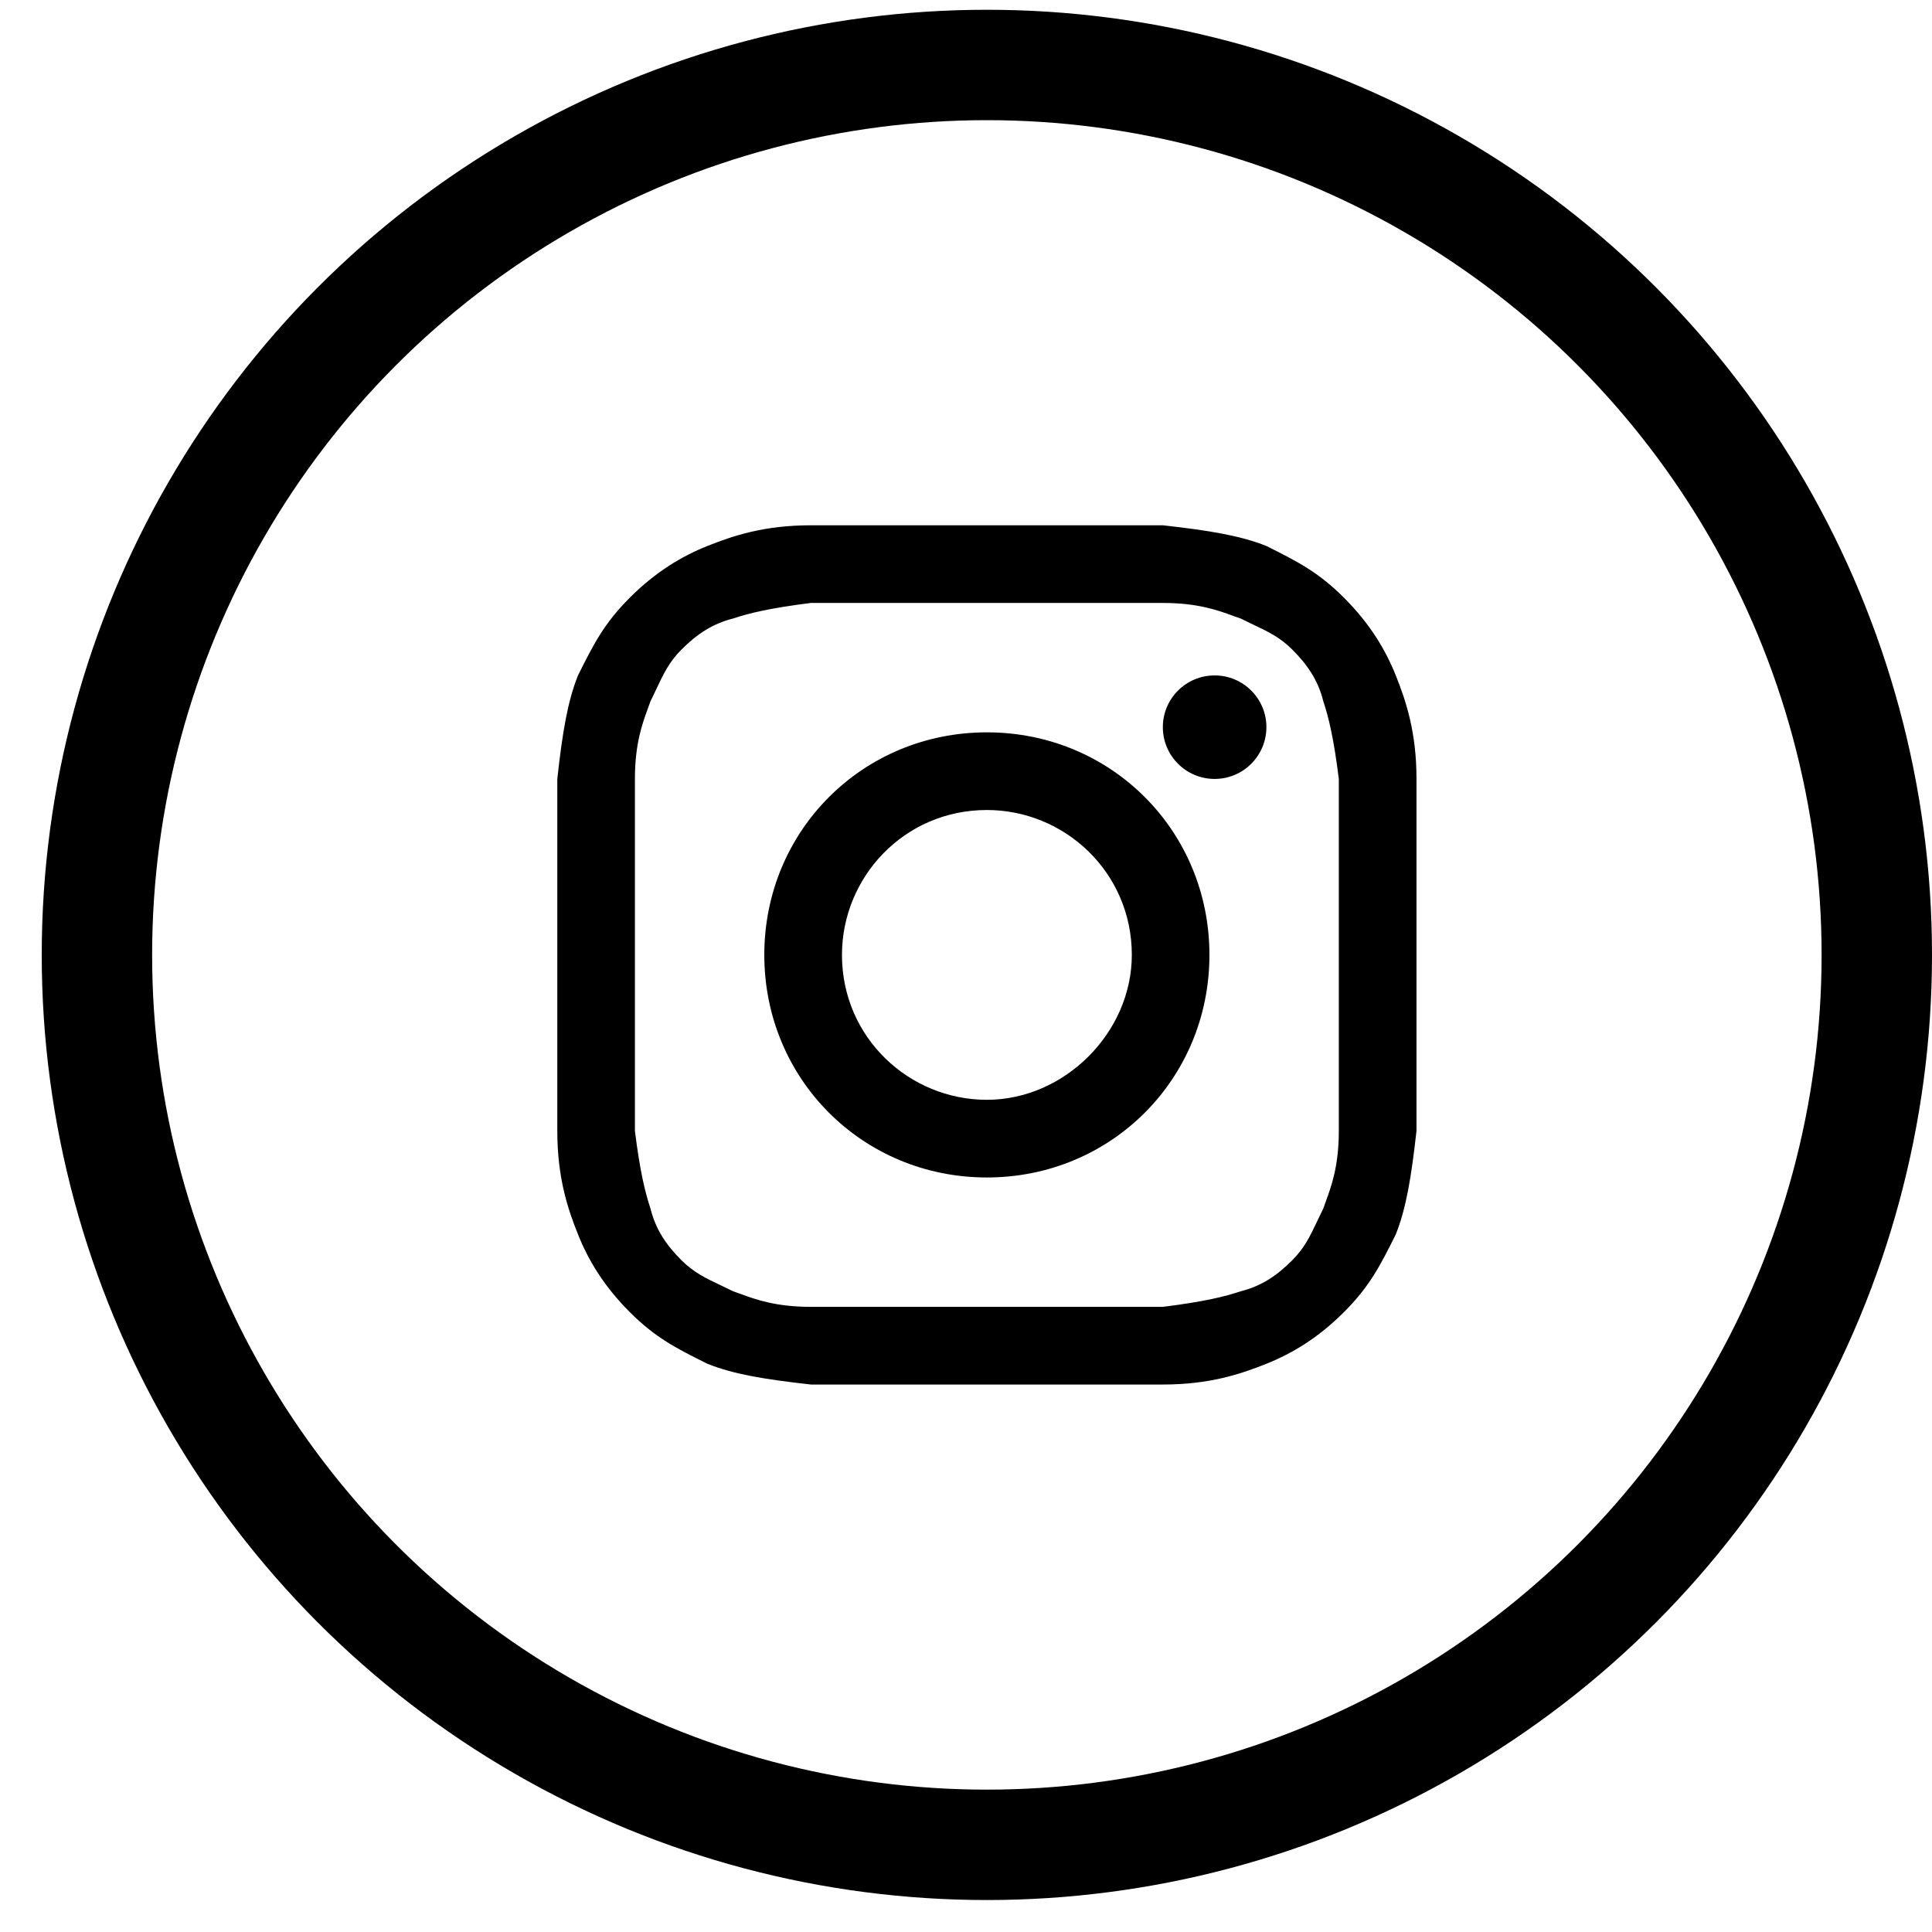
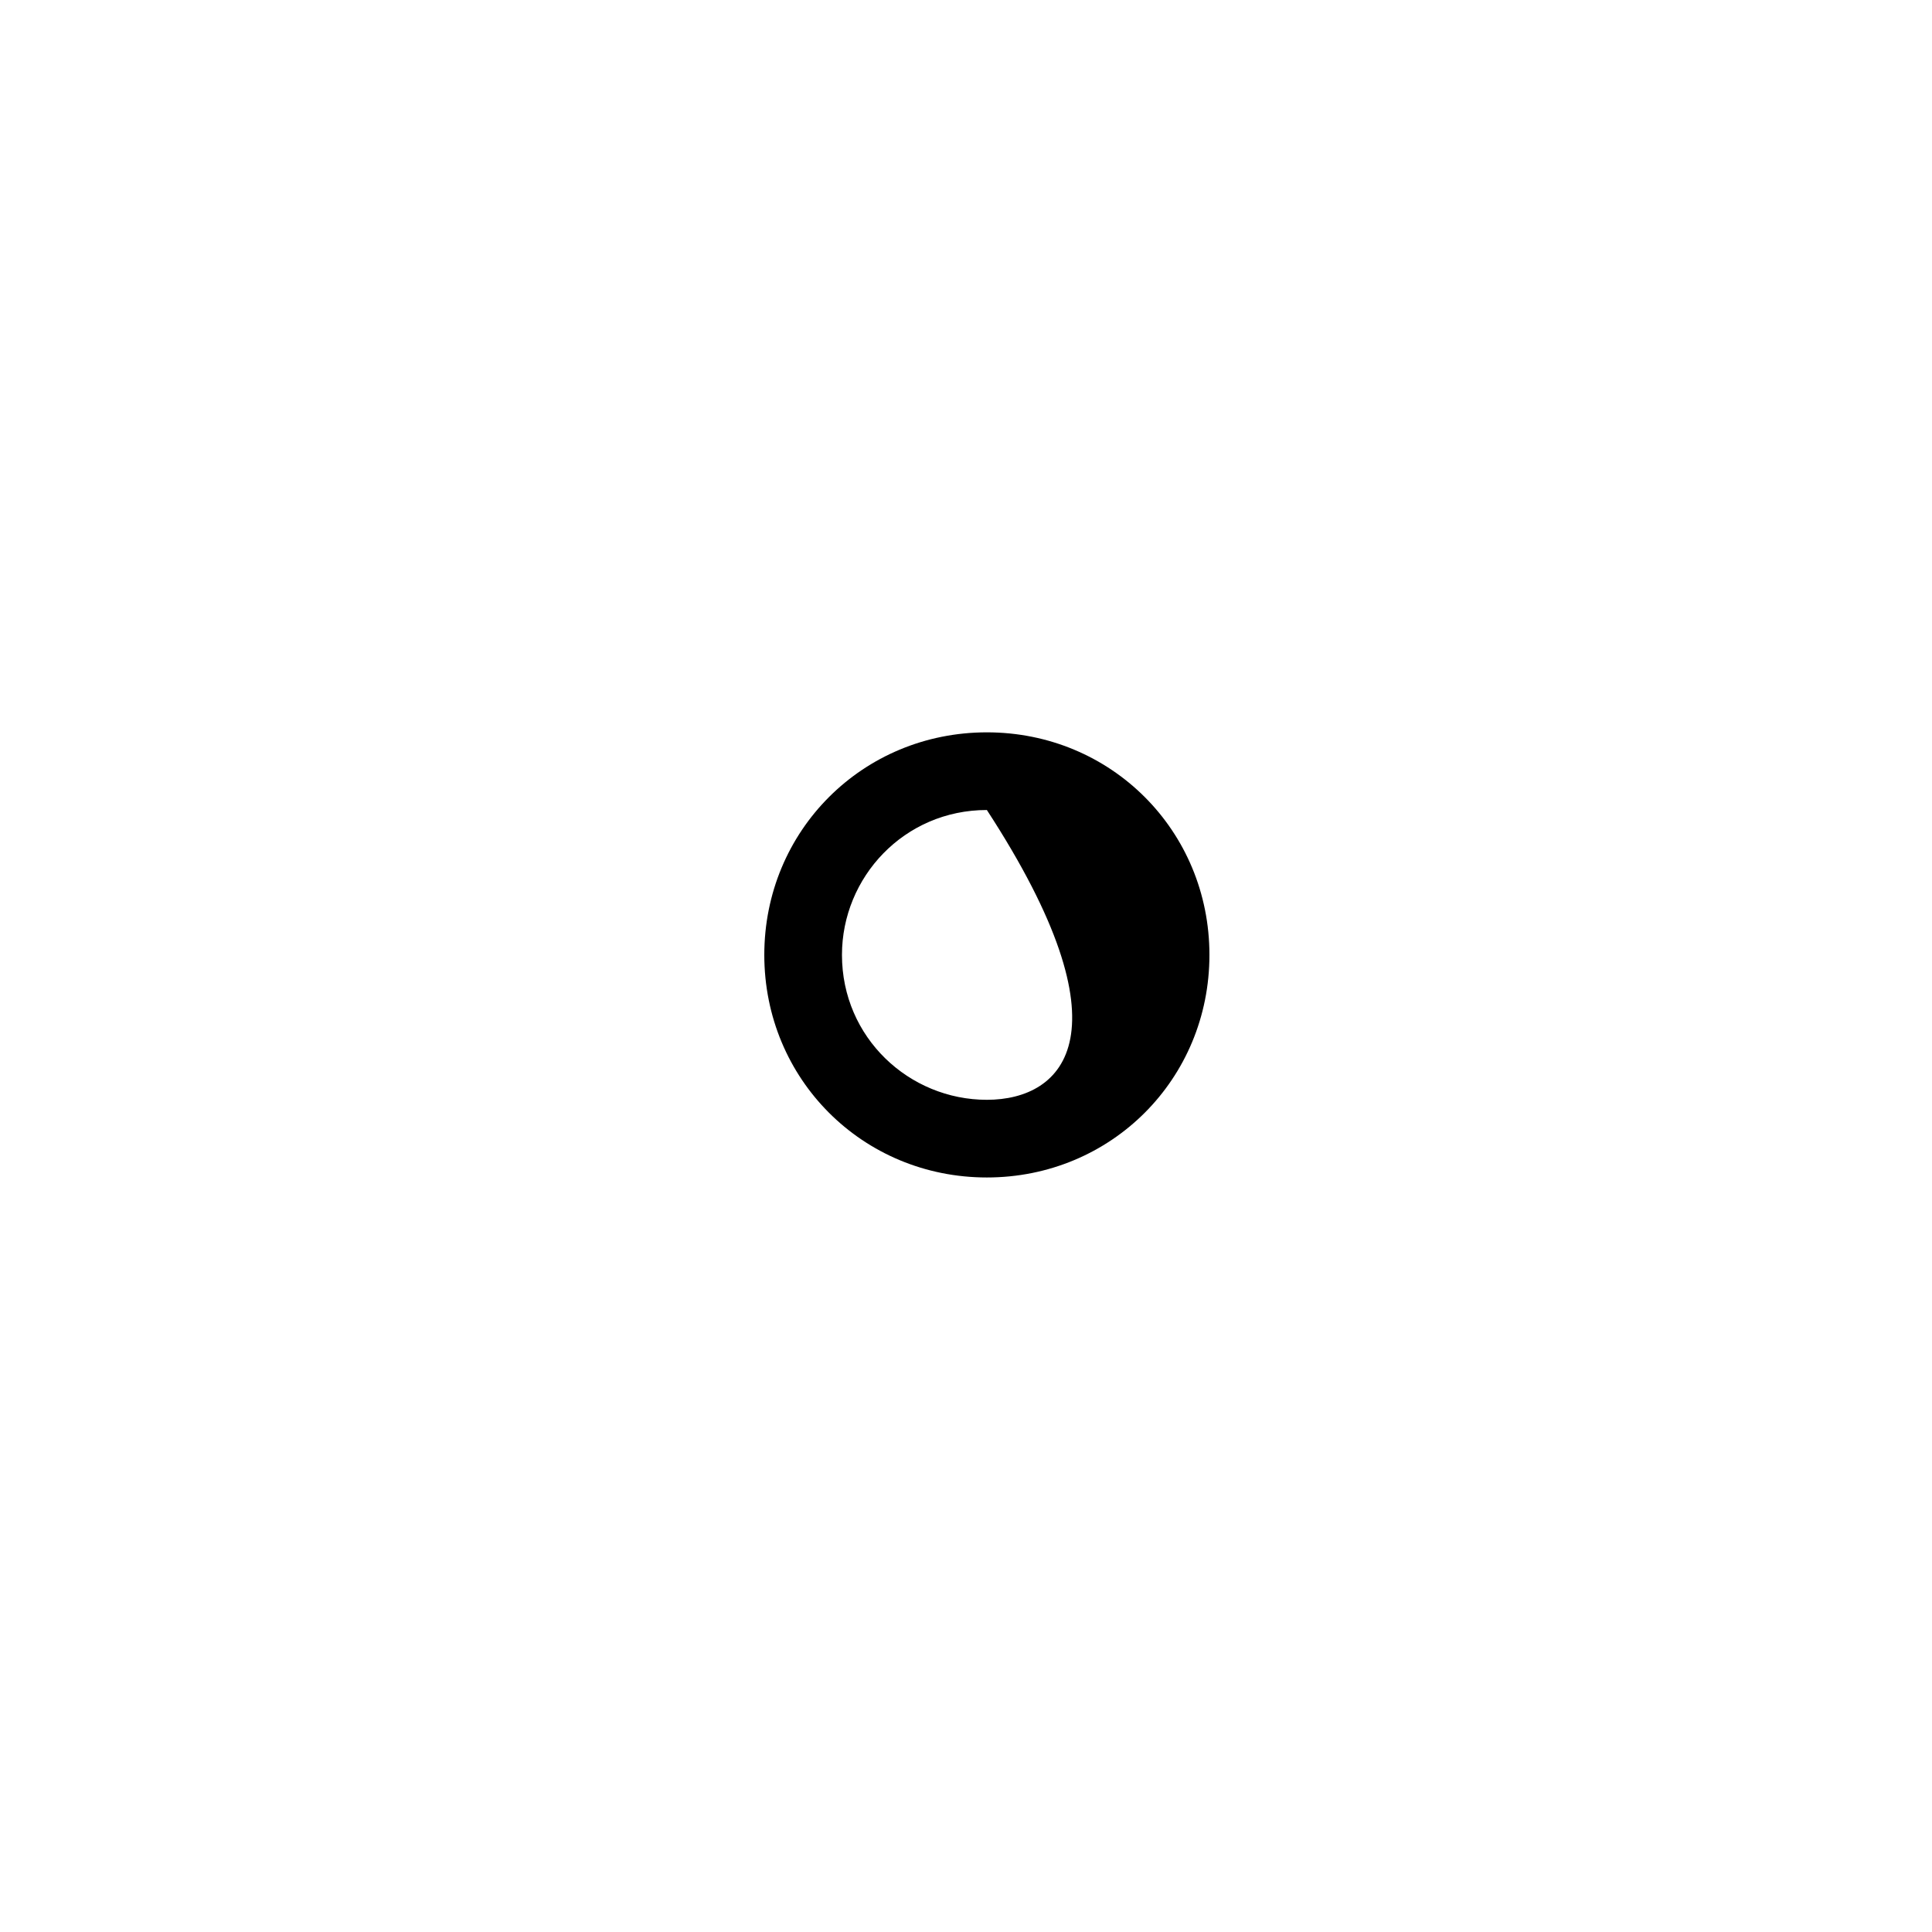
<svg xmlns="http://www.w3.org/2000/svg" width="35" height="35" viewBox="0 0 35 35" fill="none">
-   <circle cx="17.878" cy="17.299" r="16.122" stroke="black" stroke-width="2" />
-   <path fill-rule="evenodd" clip-rule="evenodd" d="M17.878 13.267C15.628 13.267 13.846 15.049 13.846 17.299C13.846 19.549 15.628 21.331 17.878 21.331C20.129 21.331 21.91 19.549 21.91 17.299C21.91 15.049 20.129 13.267 17.878 13.267ZM17.878 19.924C16.472 19.924 15.253 18.799 15.253 17.299C15.253 15.893 16.378 14.674 17.878 14.674C19.285 14.674 20.504 15.799 20.504 17.299C20.504 18.706 19.285 19.924 17.878 19.924Z" fill="black" />
-   <path d="M22.942 13.173C22.942 13.691 22.522 14.111 22.004 14.111C21.486 14.111 21.066 13.691 21.066 13.173C21.066 12.655 21.486 12.236 22.004 12.236C22.522 12.236 22.942 12.655 22.942 13.173Z" fill="black" />
-   <path fill-rule="evenodd" clip-rule="evenodd" d="M14.69 9.516C13.846 9.516 13.284 9.704 12.815 9.891C12.346 10.079 11.877 10.36 11.408 10.829C10.94 11.298 10.752 11.673 10.471 12.236C10.283 12.704 10.189 13.267 10.096 14.111V20.487C10.096 21.331 10.283 21.893 10.471 22.362C10.658 22.831 10.94 23.3 11.408 23.769C11.877 24.238 12.252 24.425 12.815 24.706C13.284 24.894 13.846 24.988 14.69 25.082H21.066C21.91 25.082 22.473 24.894 22.942 24.706C23.41 24.519 23.879 24.238 24.348 23.769C24.817 23.3 25.005 22.925 25.286 22.362C25.473 21.893 25.567 21.331 25.661 20.487V14.111C25.661 13.267 25.473 12.704 25.286 12.236C25.098 11.767 24.817 11.298 24.348 10.829C23.879 10.36 23.504 10.173 22.942 9.891C22.473 9.704 21.91 9.61 21.066 9.516H14.69ZM21.066 10.923C21.7 10.923 22.067 11.057 22.334 11.155C22.384 11.173 22.429 11.19 22.473 11.204C22.551 11.243 22.625 11.278 22.696 11.312C22.965 11.439 23.188 11.544 23.41 11.767C23.692 12.048 23.879 12.329 23.973 12.704C24.067 12.986 24.161 13.361 24.254 14.111V20.487C24.254 21.121 24.12 21.487 24.022 21.755C24.004 21.804 23.988 21.85 23.973 21.893C23.934 21.972 23.899 22.046 23.865 22.117C23.738 22.386 23.633 22.609 23.41 22.831C23.129 23.113 22.848 23.3 22.473 23.394C22.192 23.488 21.817 23.581 21.066 23.675H14.69C14.056 23.675 13.69 23.541 13.422 23.443C13.373 23.425 13.327 23.408 13.284 23.394C13.206 23.355 13.131 23.32 13.06 23.286C12.791 23.159 12.569 23.054 12.346 22.831C12.065 22.55 11.877 22.269 11.784 21.893C11.69 21.612 11.596 21.237 11.502 20.487V14.111C11.502 13.477 11.636 13.111 11.734 12.843C11.752 12.794 11.769 12.748 11.784 12.704C11.823 12.626 11.858 12.552 11.891 12.481C12.018 12.212 12.123 11.989 12.346 11.767C12.627 11.486 12.909 11.298 13.284 11.204C13.565 11.11 13.94 11.017 14.69 10.923H21.066Z" fill="black" />
+   <path fill-rule="evenodd" clip-rule="evenodd" d="M17.878 13.267C15.628 13.267 13.846 15.049 13.846 17.299C13.846 19.549 15.628 21.331 17.878 21.331C20.129 21.331 21.91 19.549 21.91 17.299C21.91 15.049 20.129 13.267 17.878 13.267ZM17.878 19.924C16.472 19.924 15.253 18.799 15.253 17.299C15.253 15.893 16.378 14.674 17.878 14.674C20.504 18.706 19.285 19.924 17.878 19.924Z" fill="black" />
</svg>